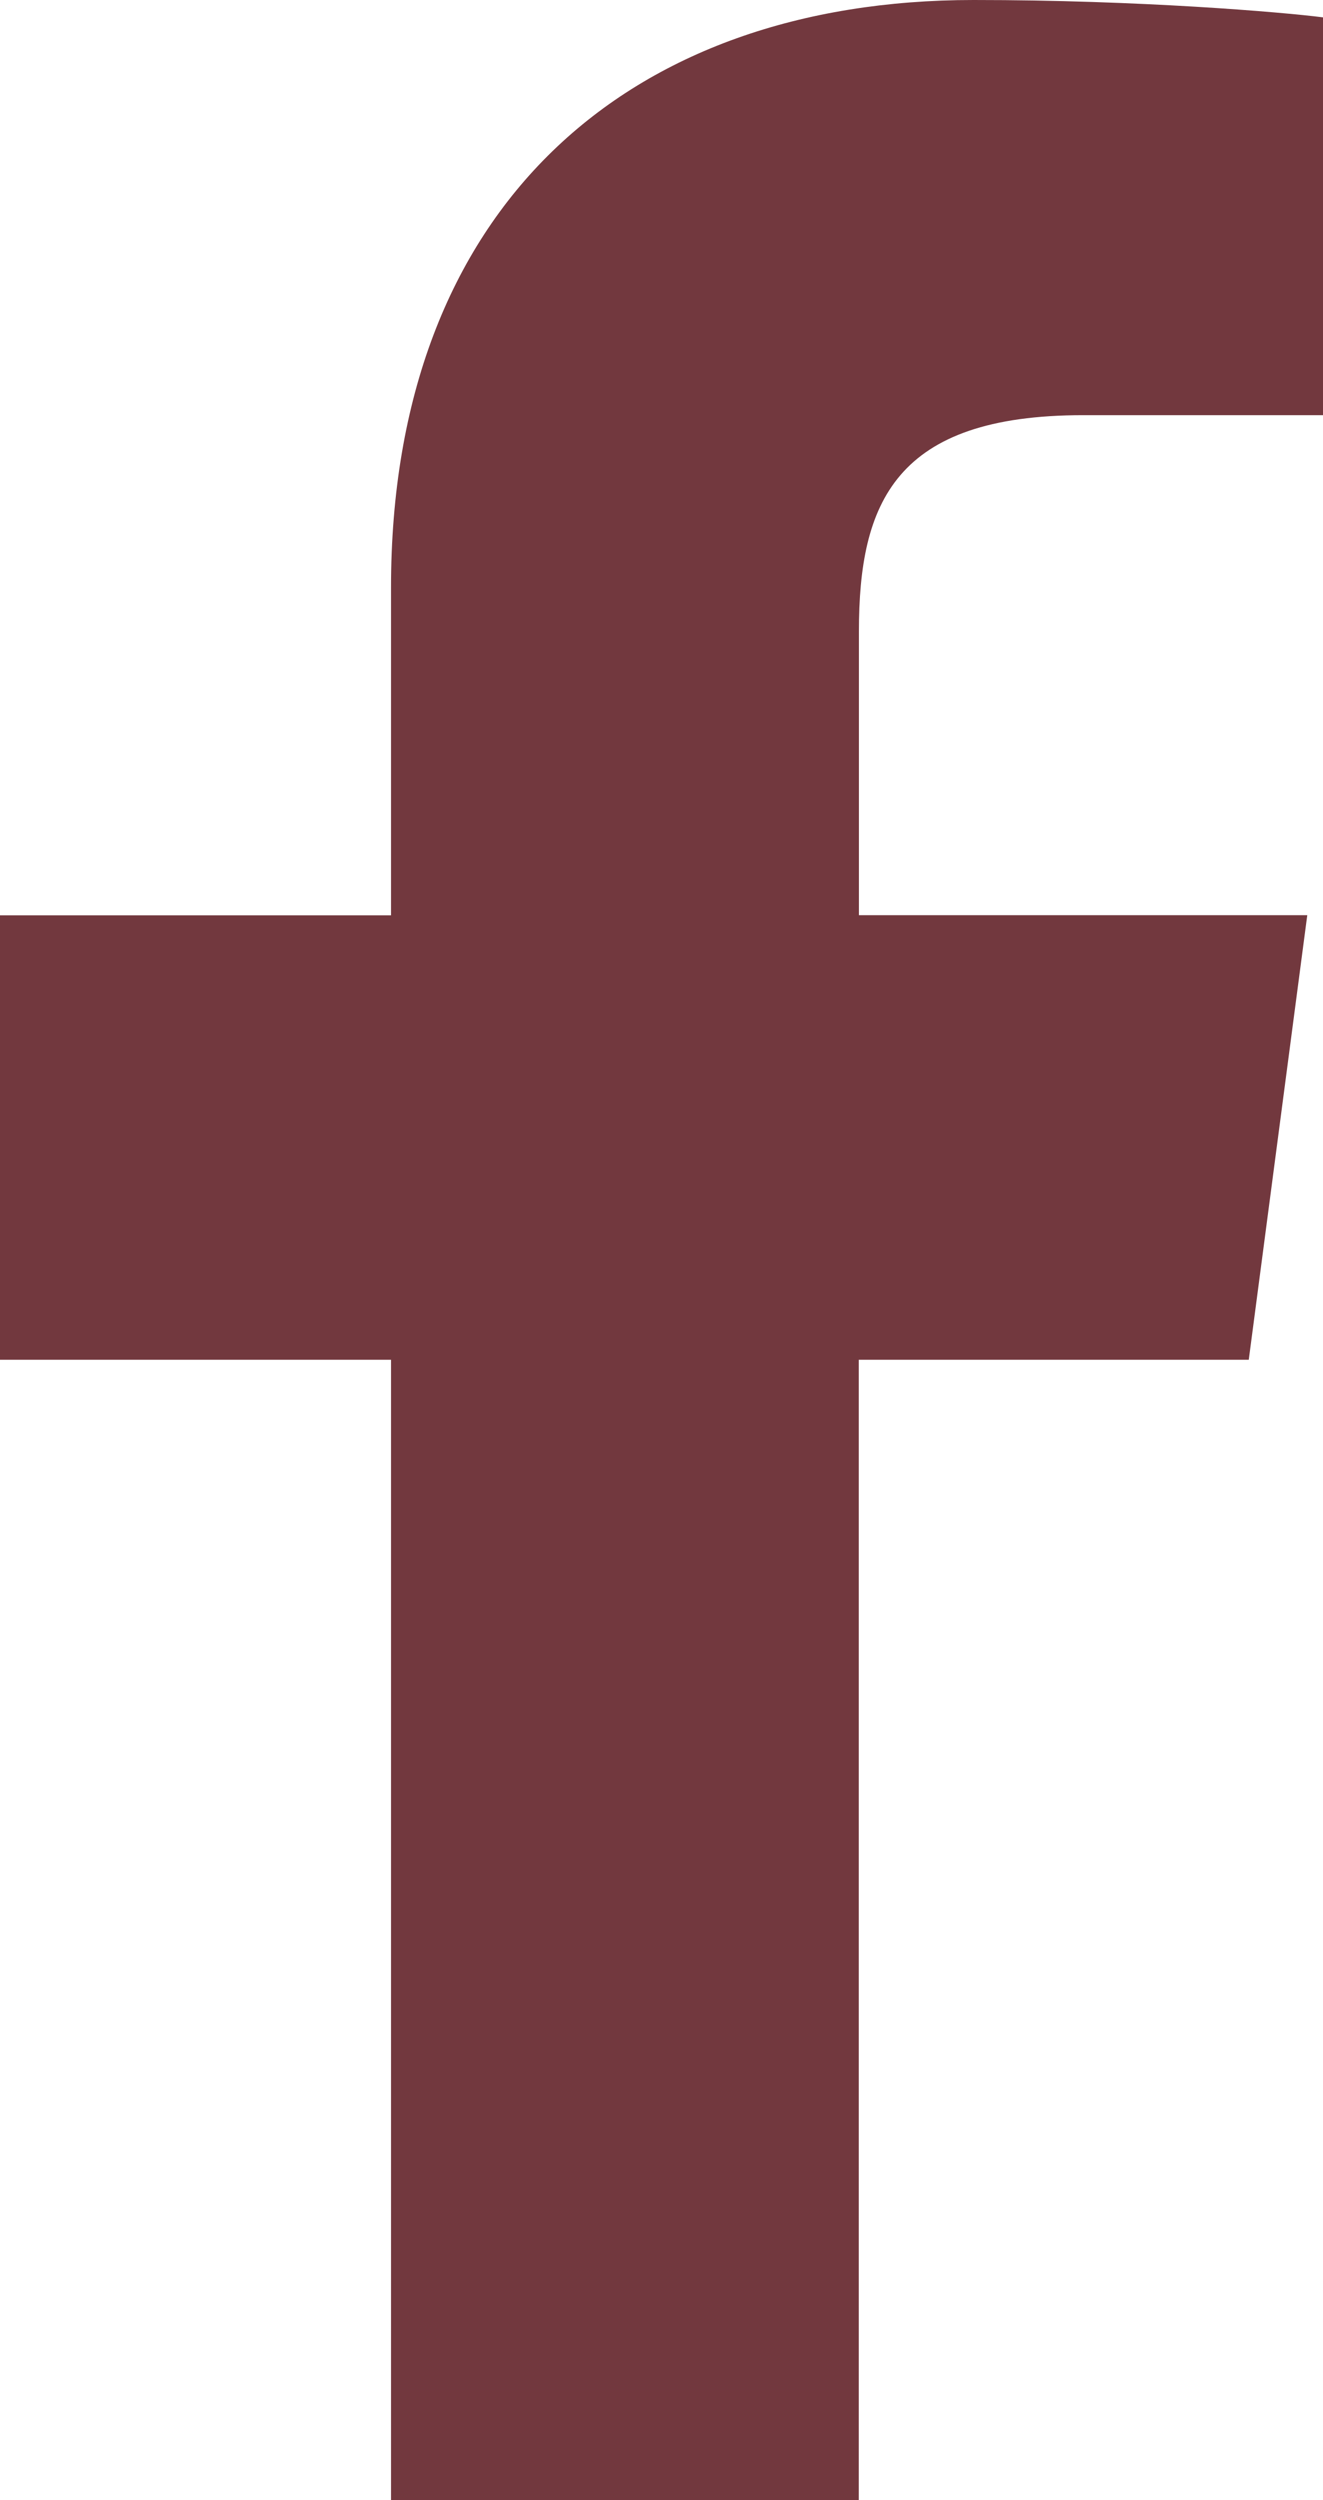
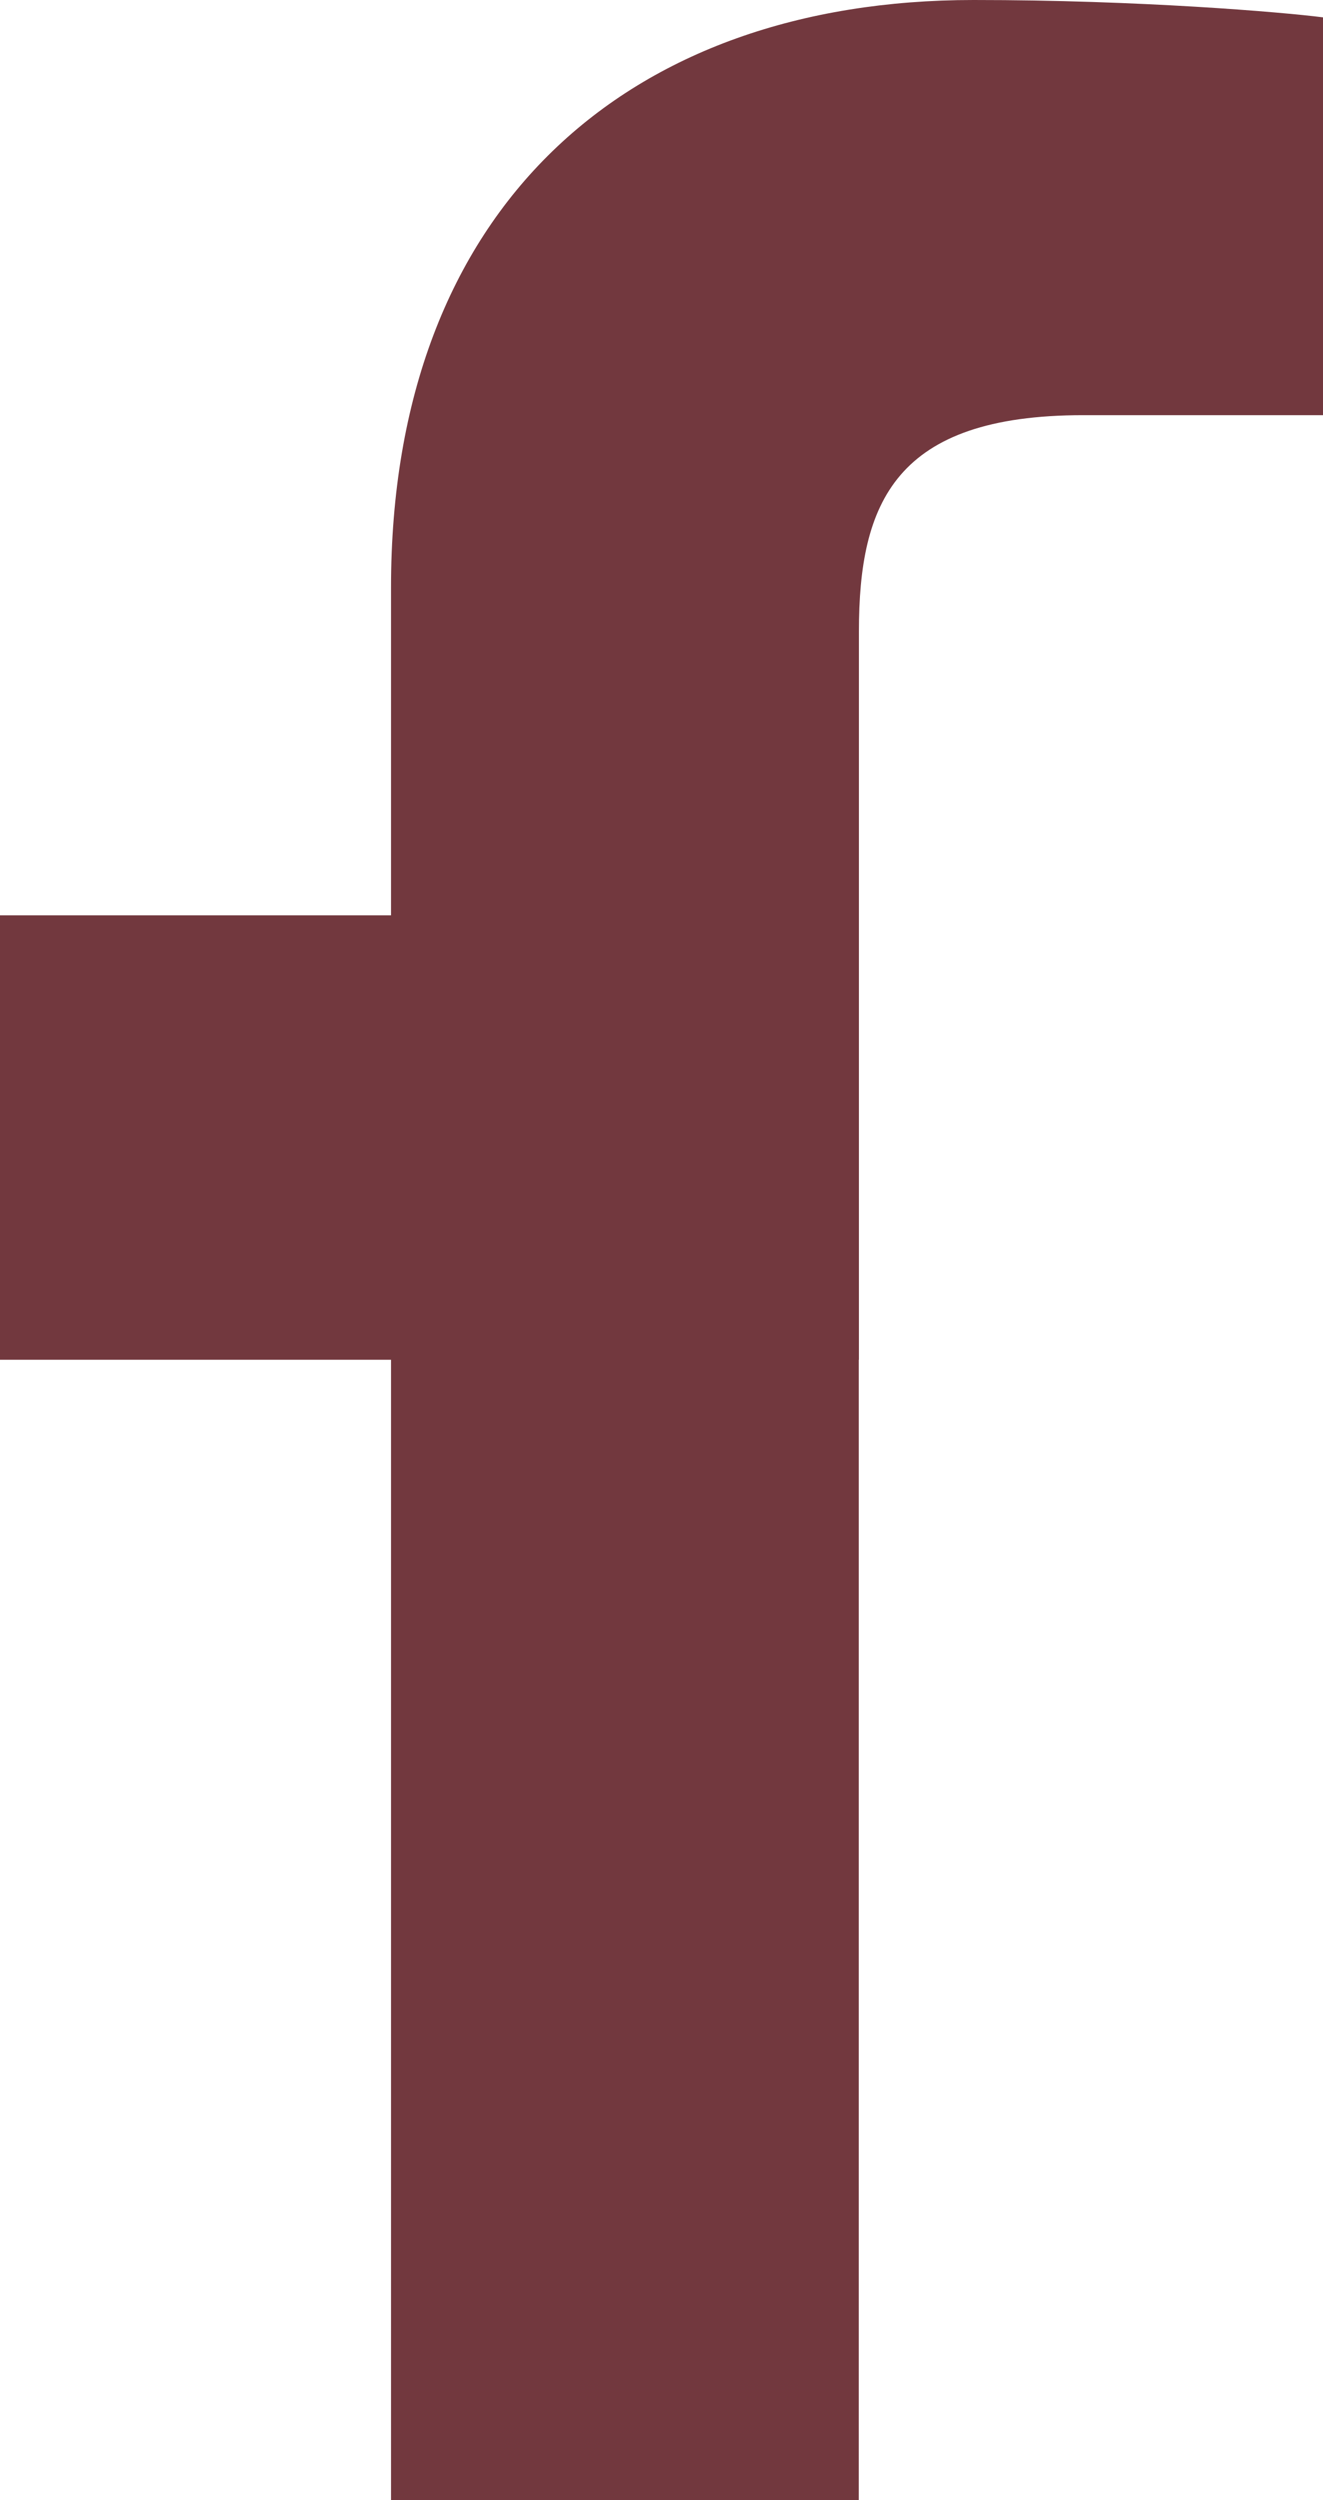
<svg xmlns="http://www.w3.org/2000/svg" width="18" height="34" viewBox="0 0 18 34" fill="none">
-   <path d="M11.684 34V18.492H16.99L17.786 12.446H11.686V8.586C11.686 6.838 12.178 5.646 14.738 5.646H18V0.236C17.436 0.164 15.5 0 13.246 0C8.54 0 5.32 2.816 5.32 7.988V12.448H0V18.492H5.32V34H11.684Z" fill="#72383E" />
+   <path d="M11.684 34V18.492H16.99H11.686V8.586C11.686 6.838 12.178 5.646 14.738 5.646H18V0.236C17.436 0.164 15.5 0 13.246 0C8.54 0 5.32 2.816 5.32 7.988V12.448H0V18.492H5.32V34H11.684Z" fill="#72383E" />
</svg>